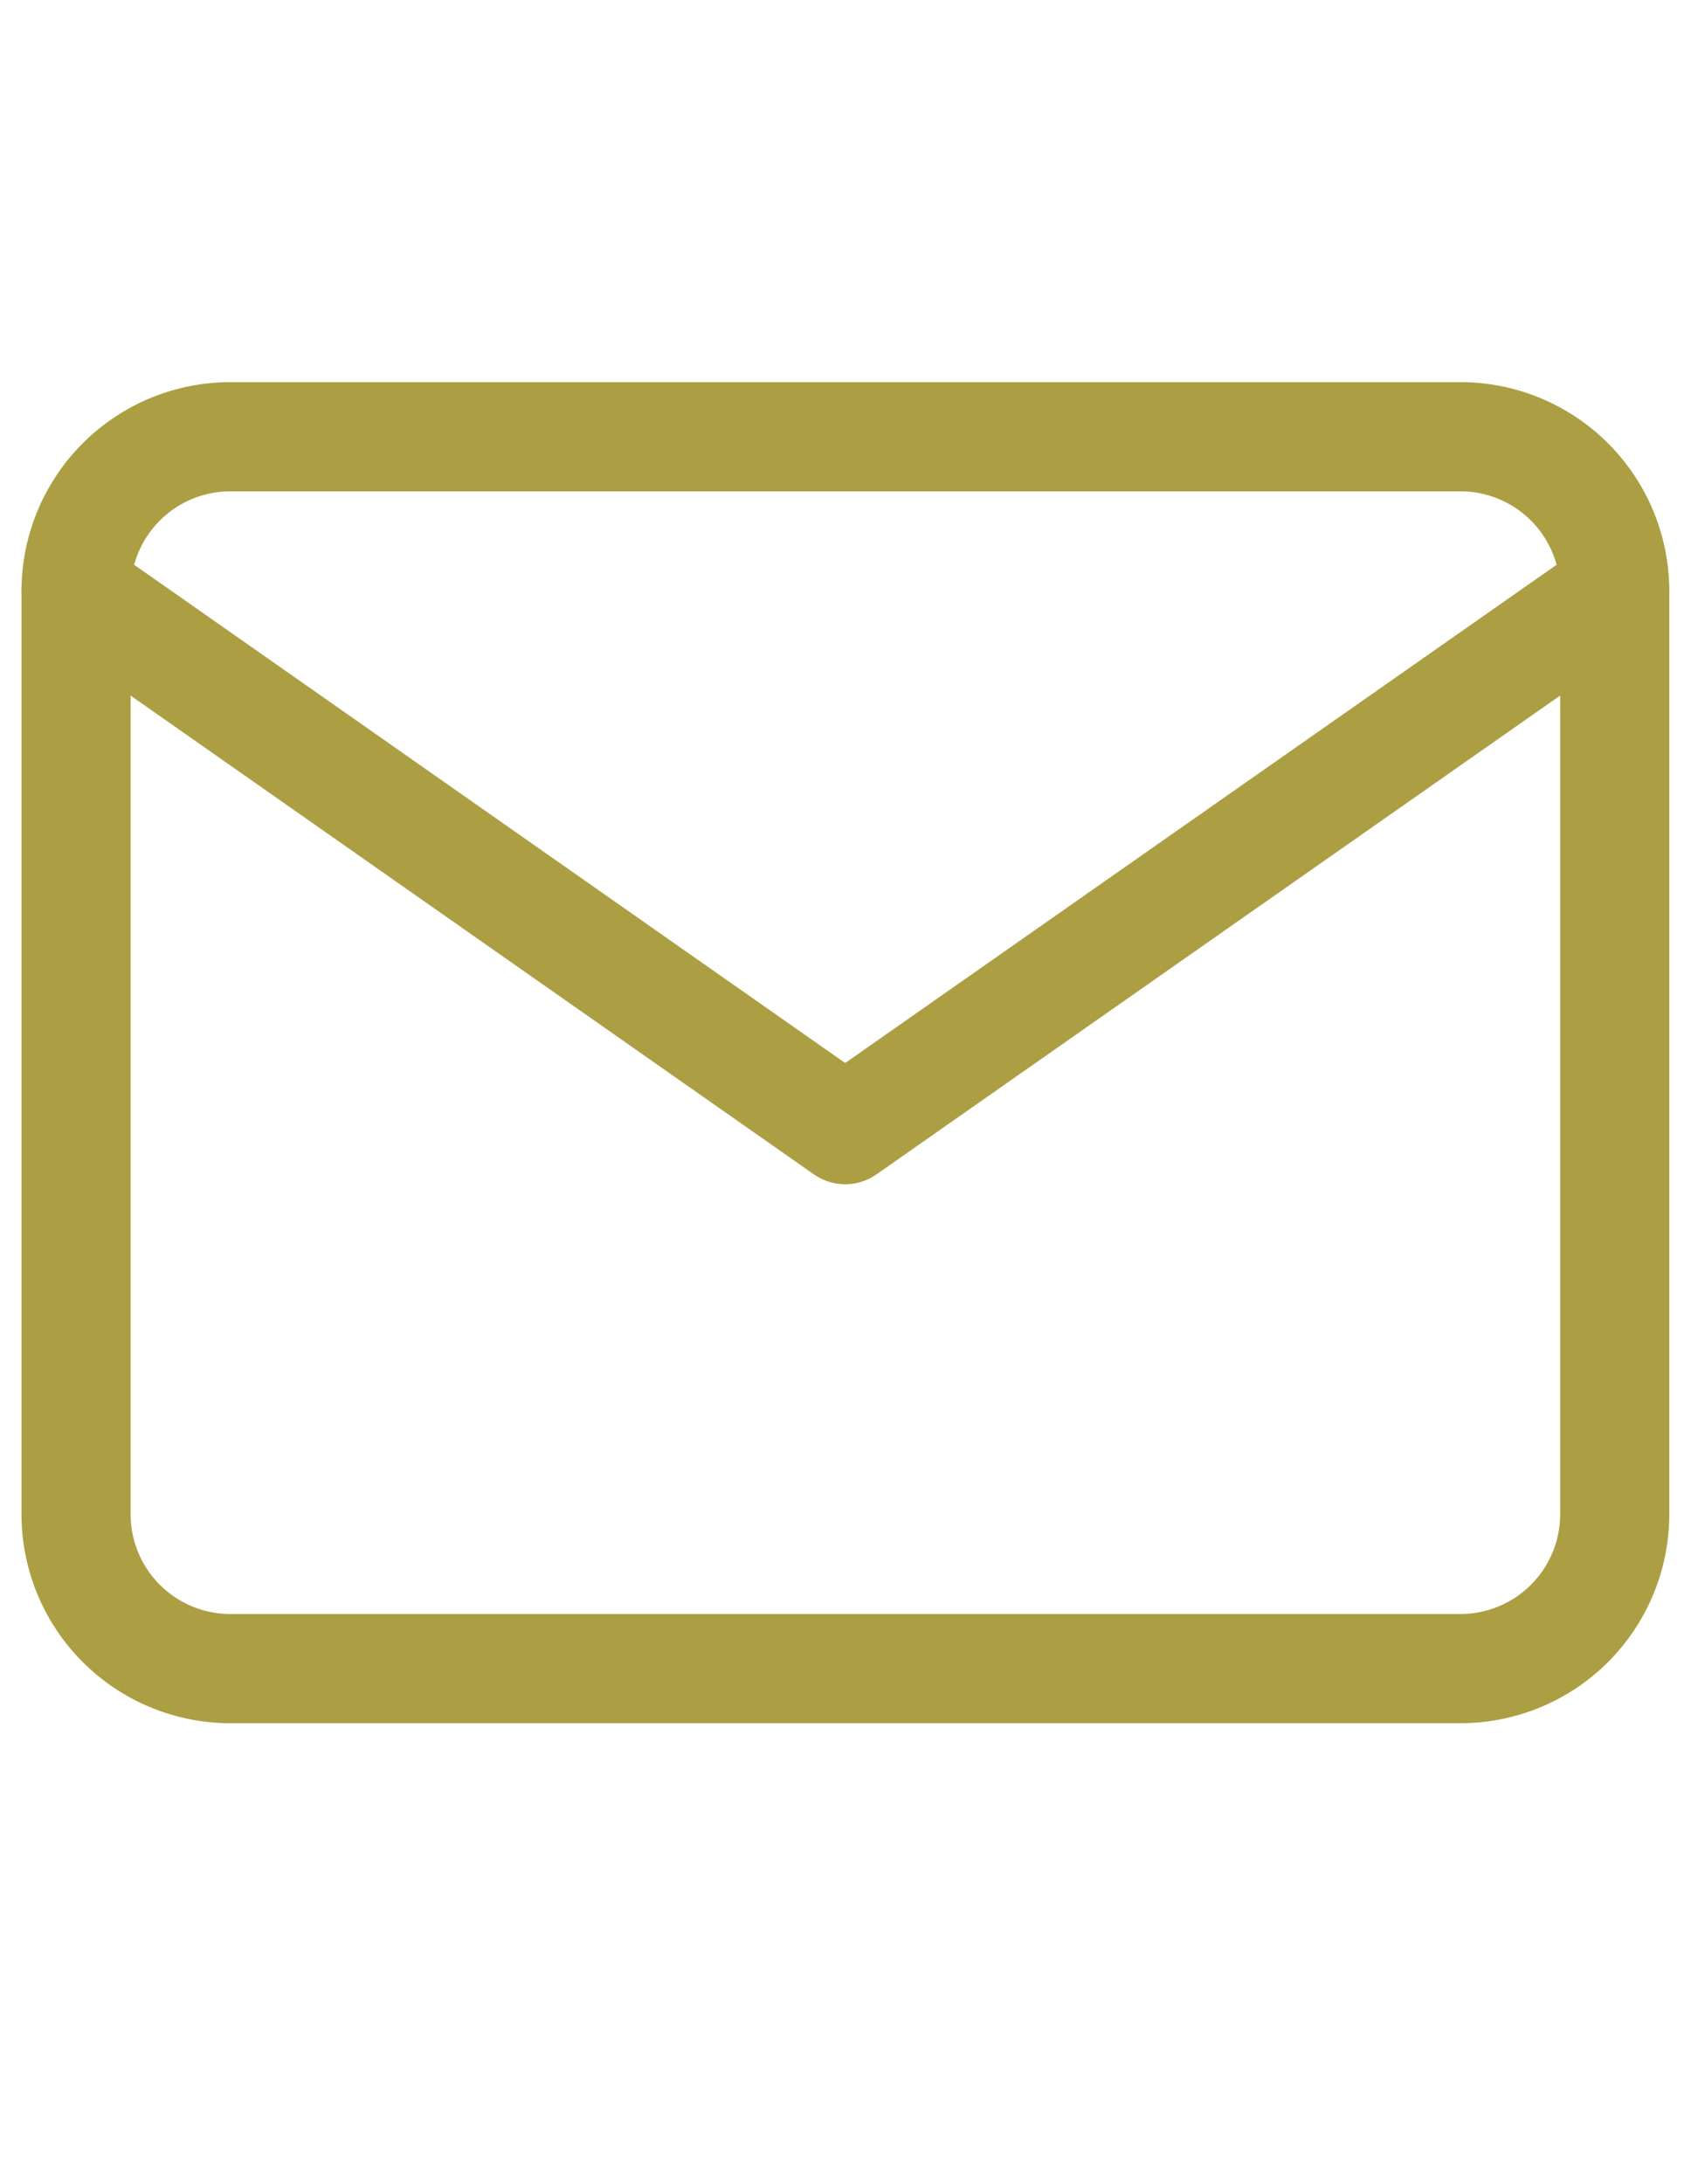
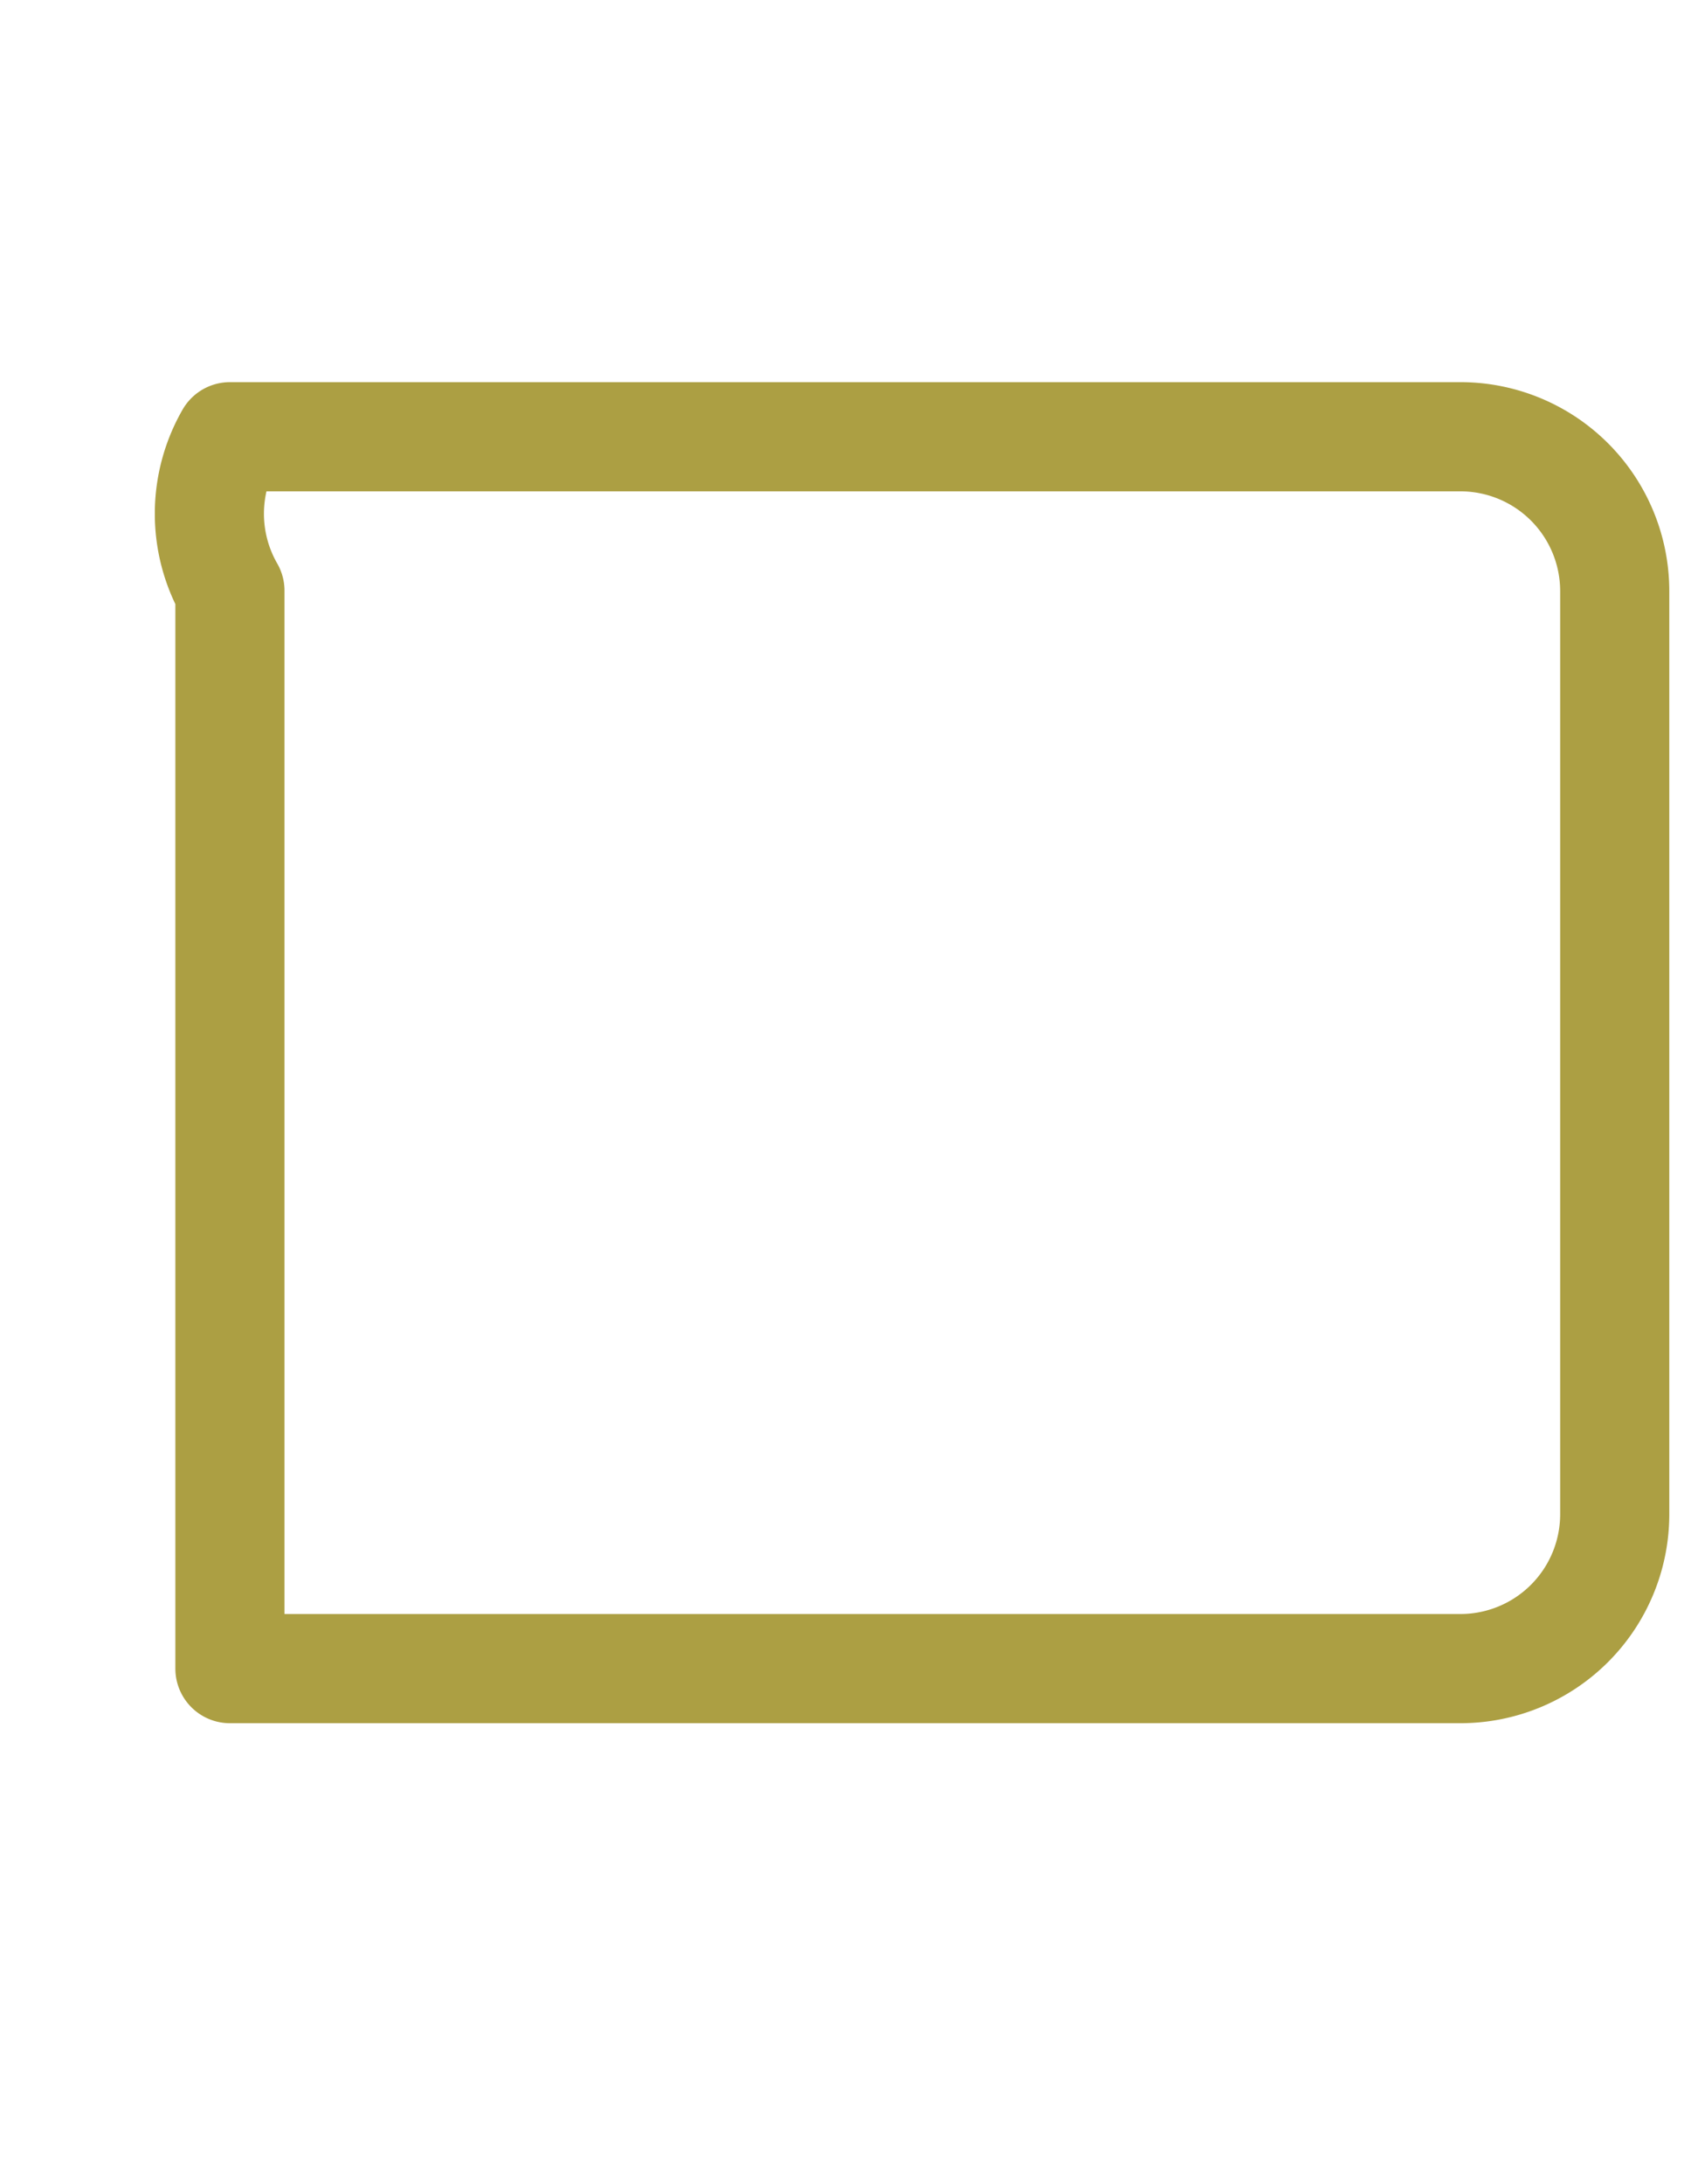
<svg xmlns="http://www.w3.org/2000/svg" width="15.496" height="20" viewBox="0 0 15.496 20">
  <g id="Group_177" data-name="Group 177" transform="translate(-349.753)">
-     <rect id="Rectangle_36" data-name="Rectangle 36" width="15" height="20" transform="translate(350)" fill="#fff" opacity="0" />
    <g id="Icon_feather-mail" data-name="Icon feather-mail" transform="translate(350.45 4)">
-       <path id="Path_92" data-name="Path 92" d="M4.41,6H15.693A1.414,1.414,0,0,1,17.1,7.41v8.462a1.414,1.414,0,0,1-1.41,1.41H4.41A1.414,1.414,0,0,1,3,15.872V7.41A1.414,1.414,0,0,1,4.41,6Z" transform="translate(-3 -6)" fill="none" stroke="#ac9f43" stroke-linecap="round" stroke-linejoin="round" stroke-width="1" />
-       <path id="Path_93" data-name="Path 93" d="M17.1,9l-7.052,4.936L3,9" transform="translate(-3 -7.59)" fill="none" stroke="#ac9f43" stroke-linecap="round" stroke-linejoin="round" stroke-width="1" />
+       <path id="Path_92" data-name="Path 92" d="M4.41,6H15.693A1.414,1.414,0,0,1,17.1,7.41v8.462a1.414,1.414,0,0,1-1.41,1.41H4.41V7.41A1.414,1.414,0,0,1,4.41,6Z" transform="translate(-3 -6)" fill="none" stroke="#ac9f43" stroke-linecap="round" stroke-linejoin="round" stroke-width="1" />
    </g>
  </g>
</svg>